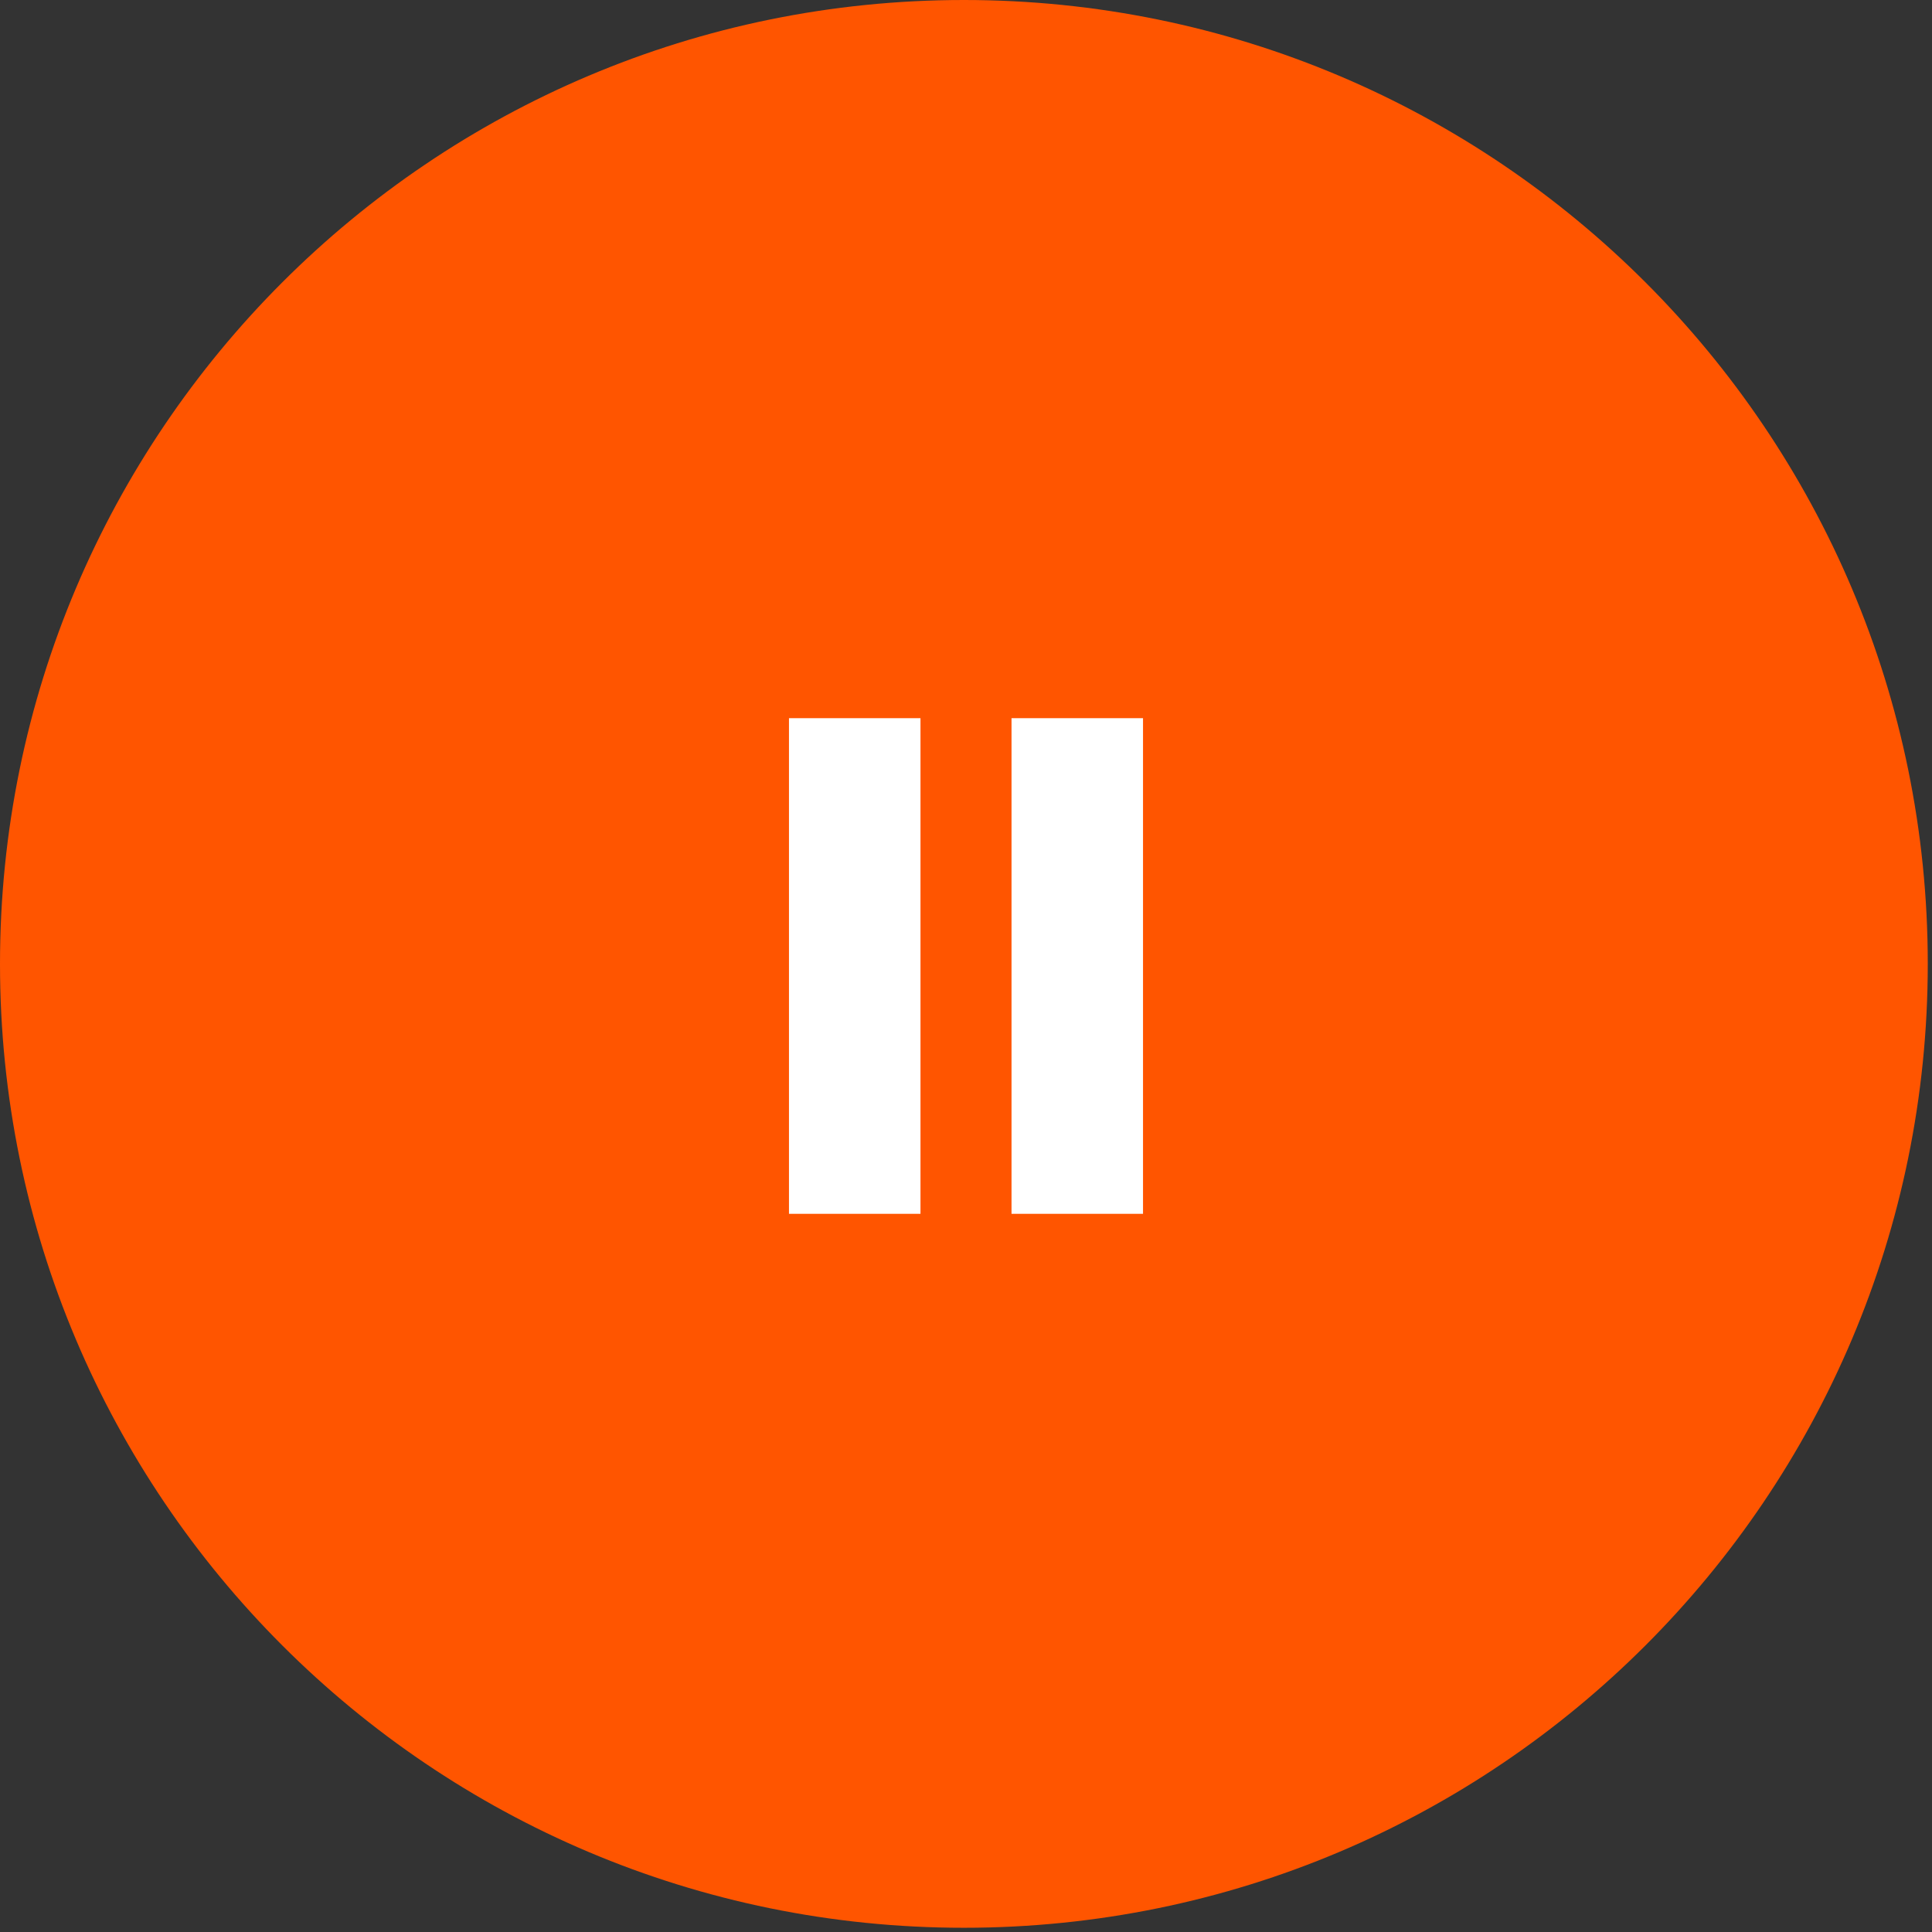
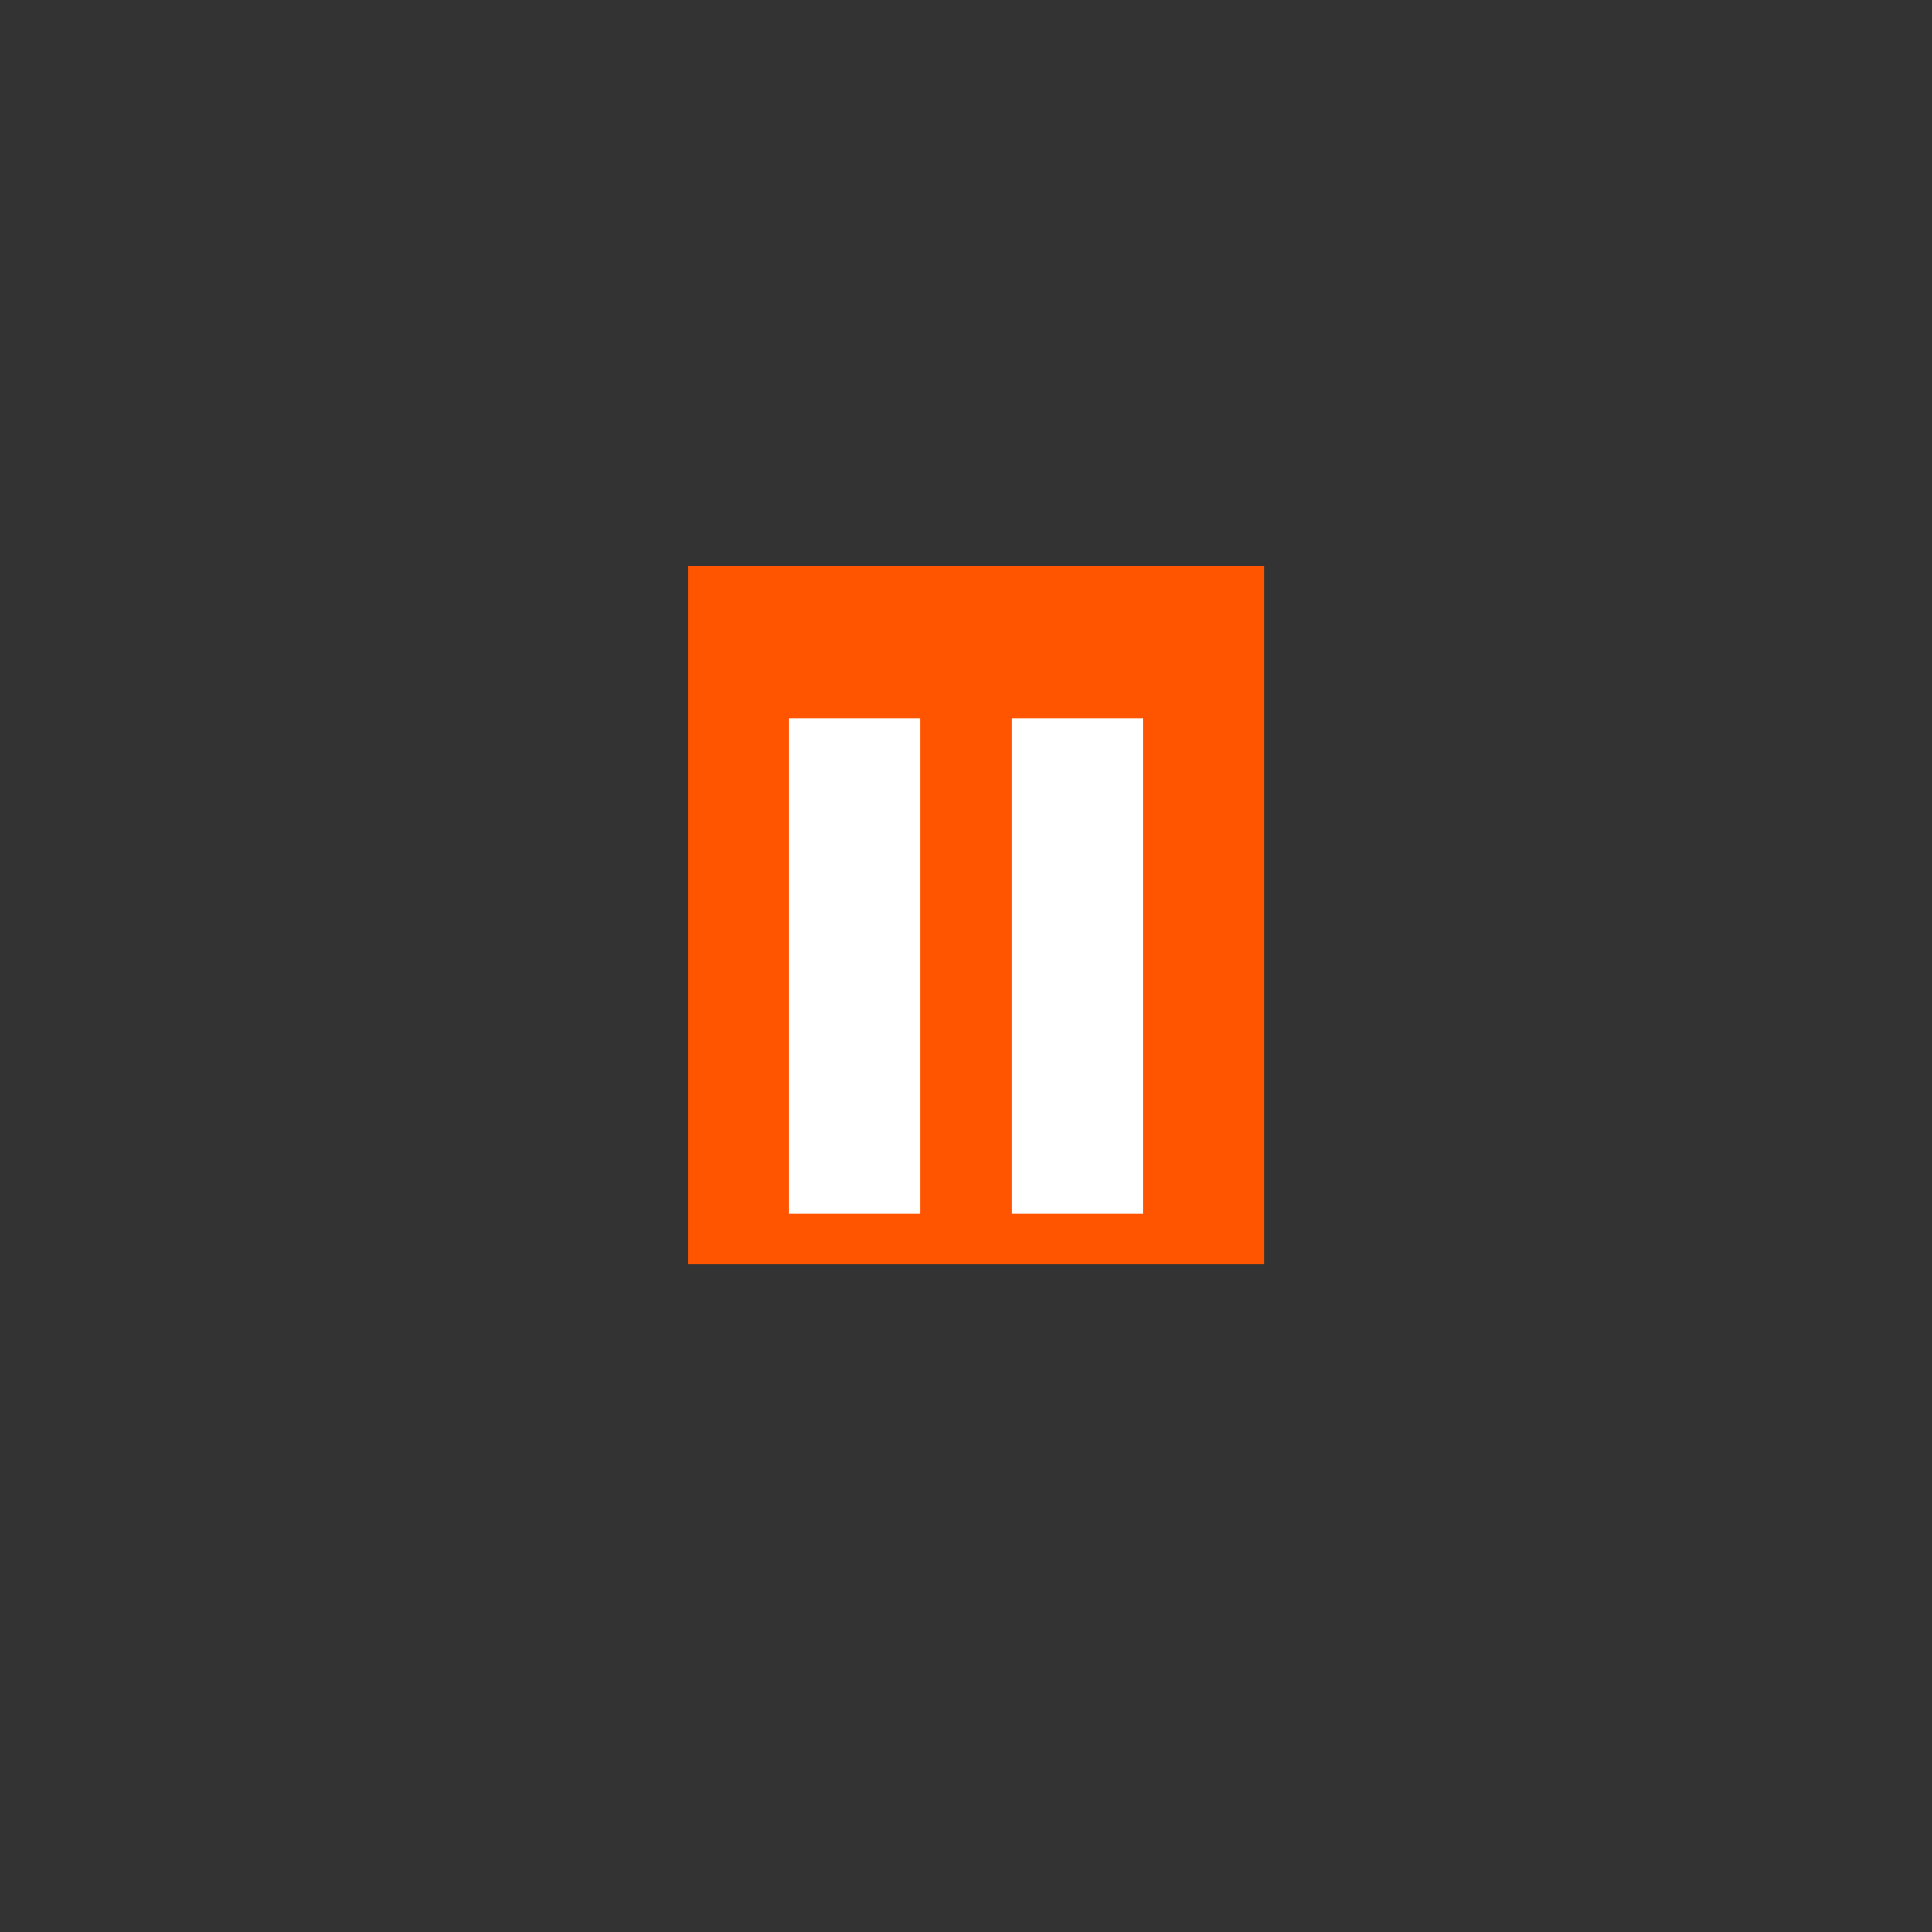
<svg xmlns="http://www.w3.org/2000/svg" width="191" height="191" viewBox="0 0 191 191" fill="none">
  <rect x="0" y="0" width="191" height="191" fill="#333333" stroke="none" />
-   <path d="M95.291 0C147.919 3.71097e-05 190.582 42.663 190.582 95.291C190.582 147.919 147.919 190.582 95.291 190.582C42.663 190.582 3.71142e-05 147.919 0 95.291C0 42.663 42.663 0 95.291 0ZM81.281 119.56L123.321 95.288L81.281 71.016V119.56Z" fill="#FF5500" />
  <rect x="68" y="56" width="57" height="69" fill="#FF5500" />
  <rect x="78" y="71" width="13" height="49" fill="white" />
  <rect x="100" y="71" width="13" height="49" fill="white" />
</svg>